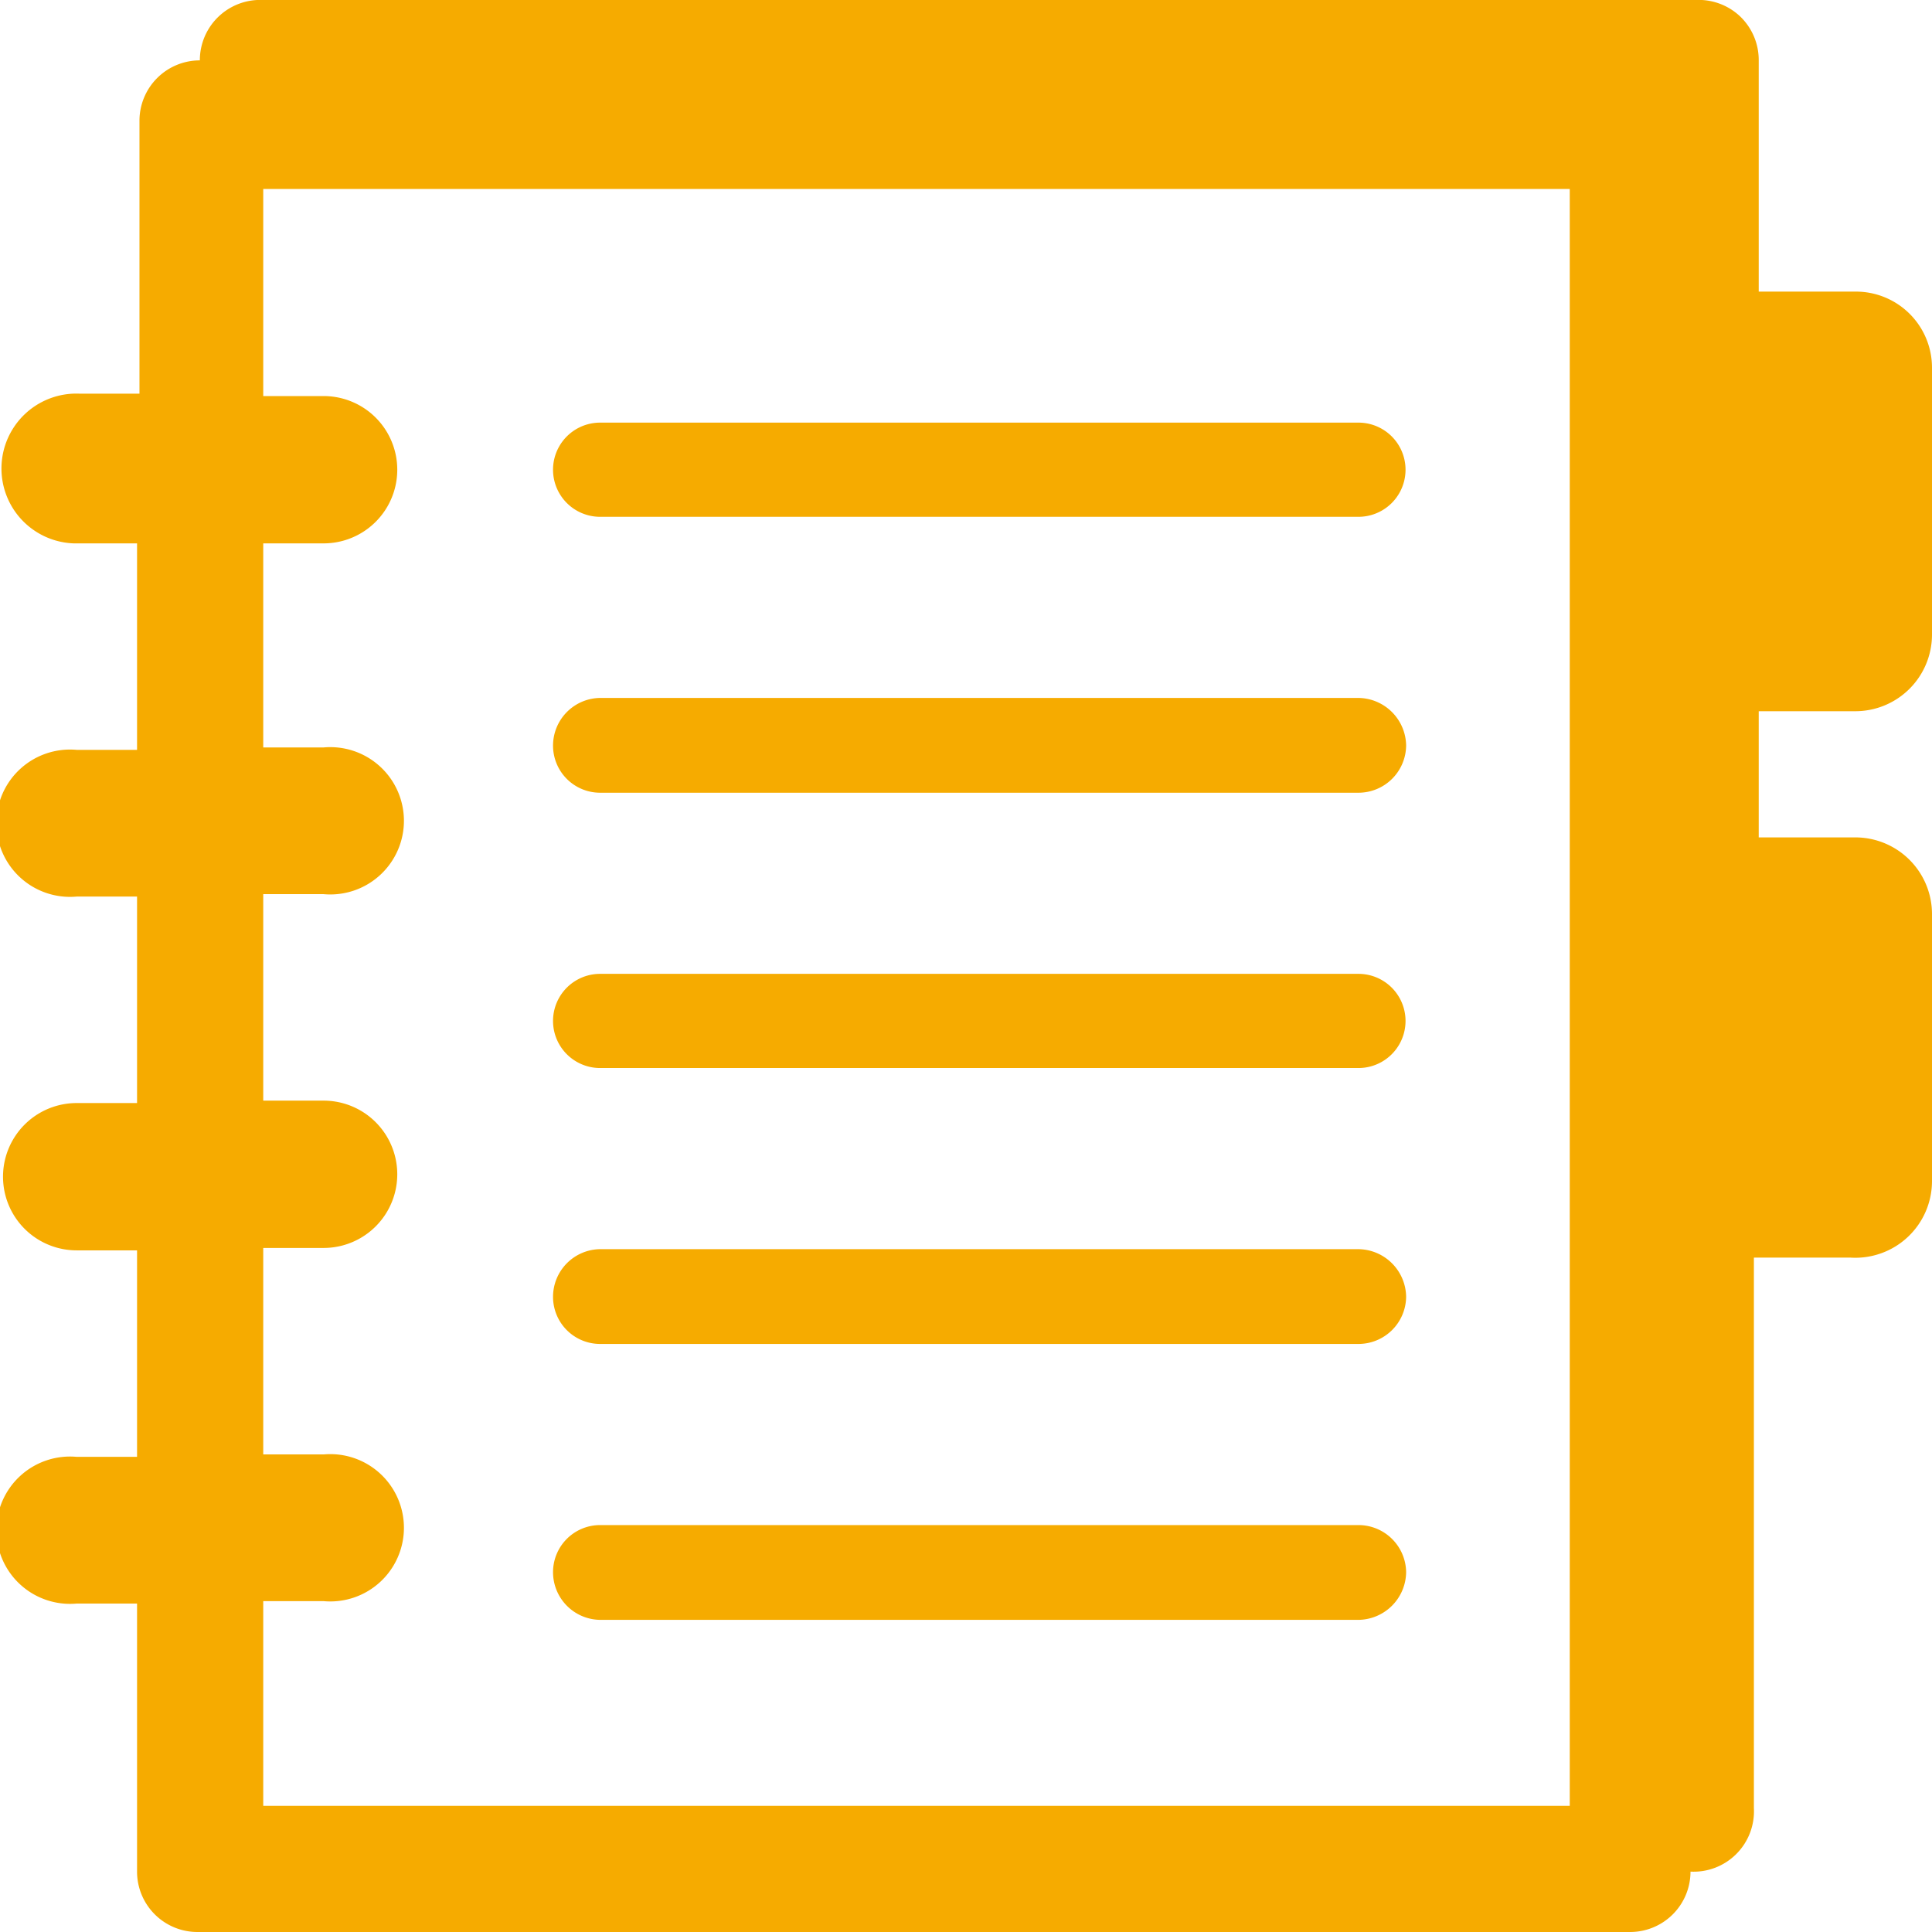
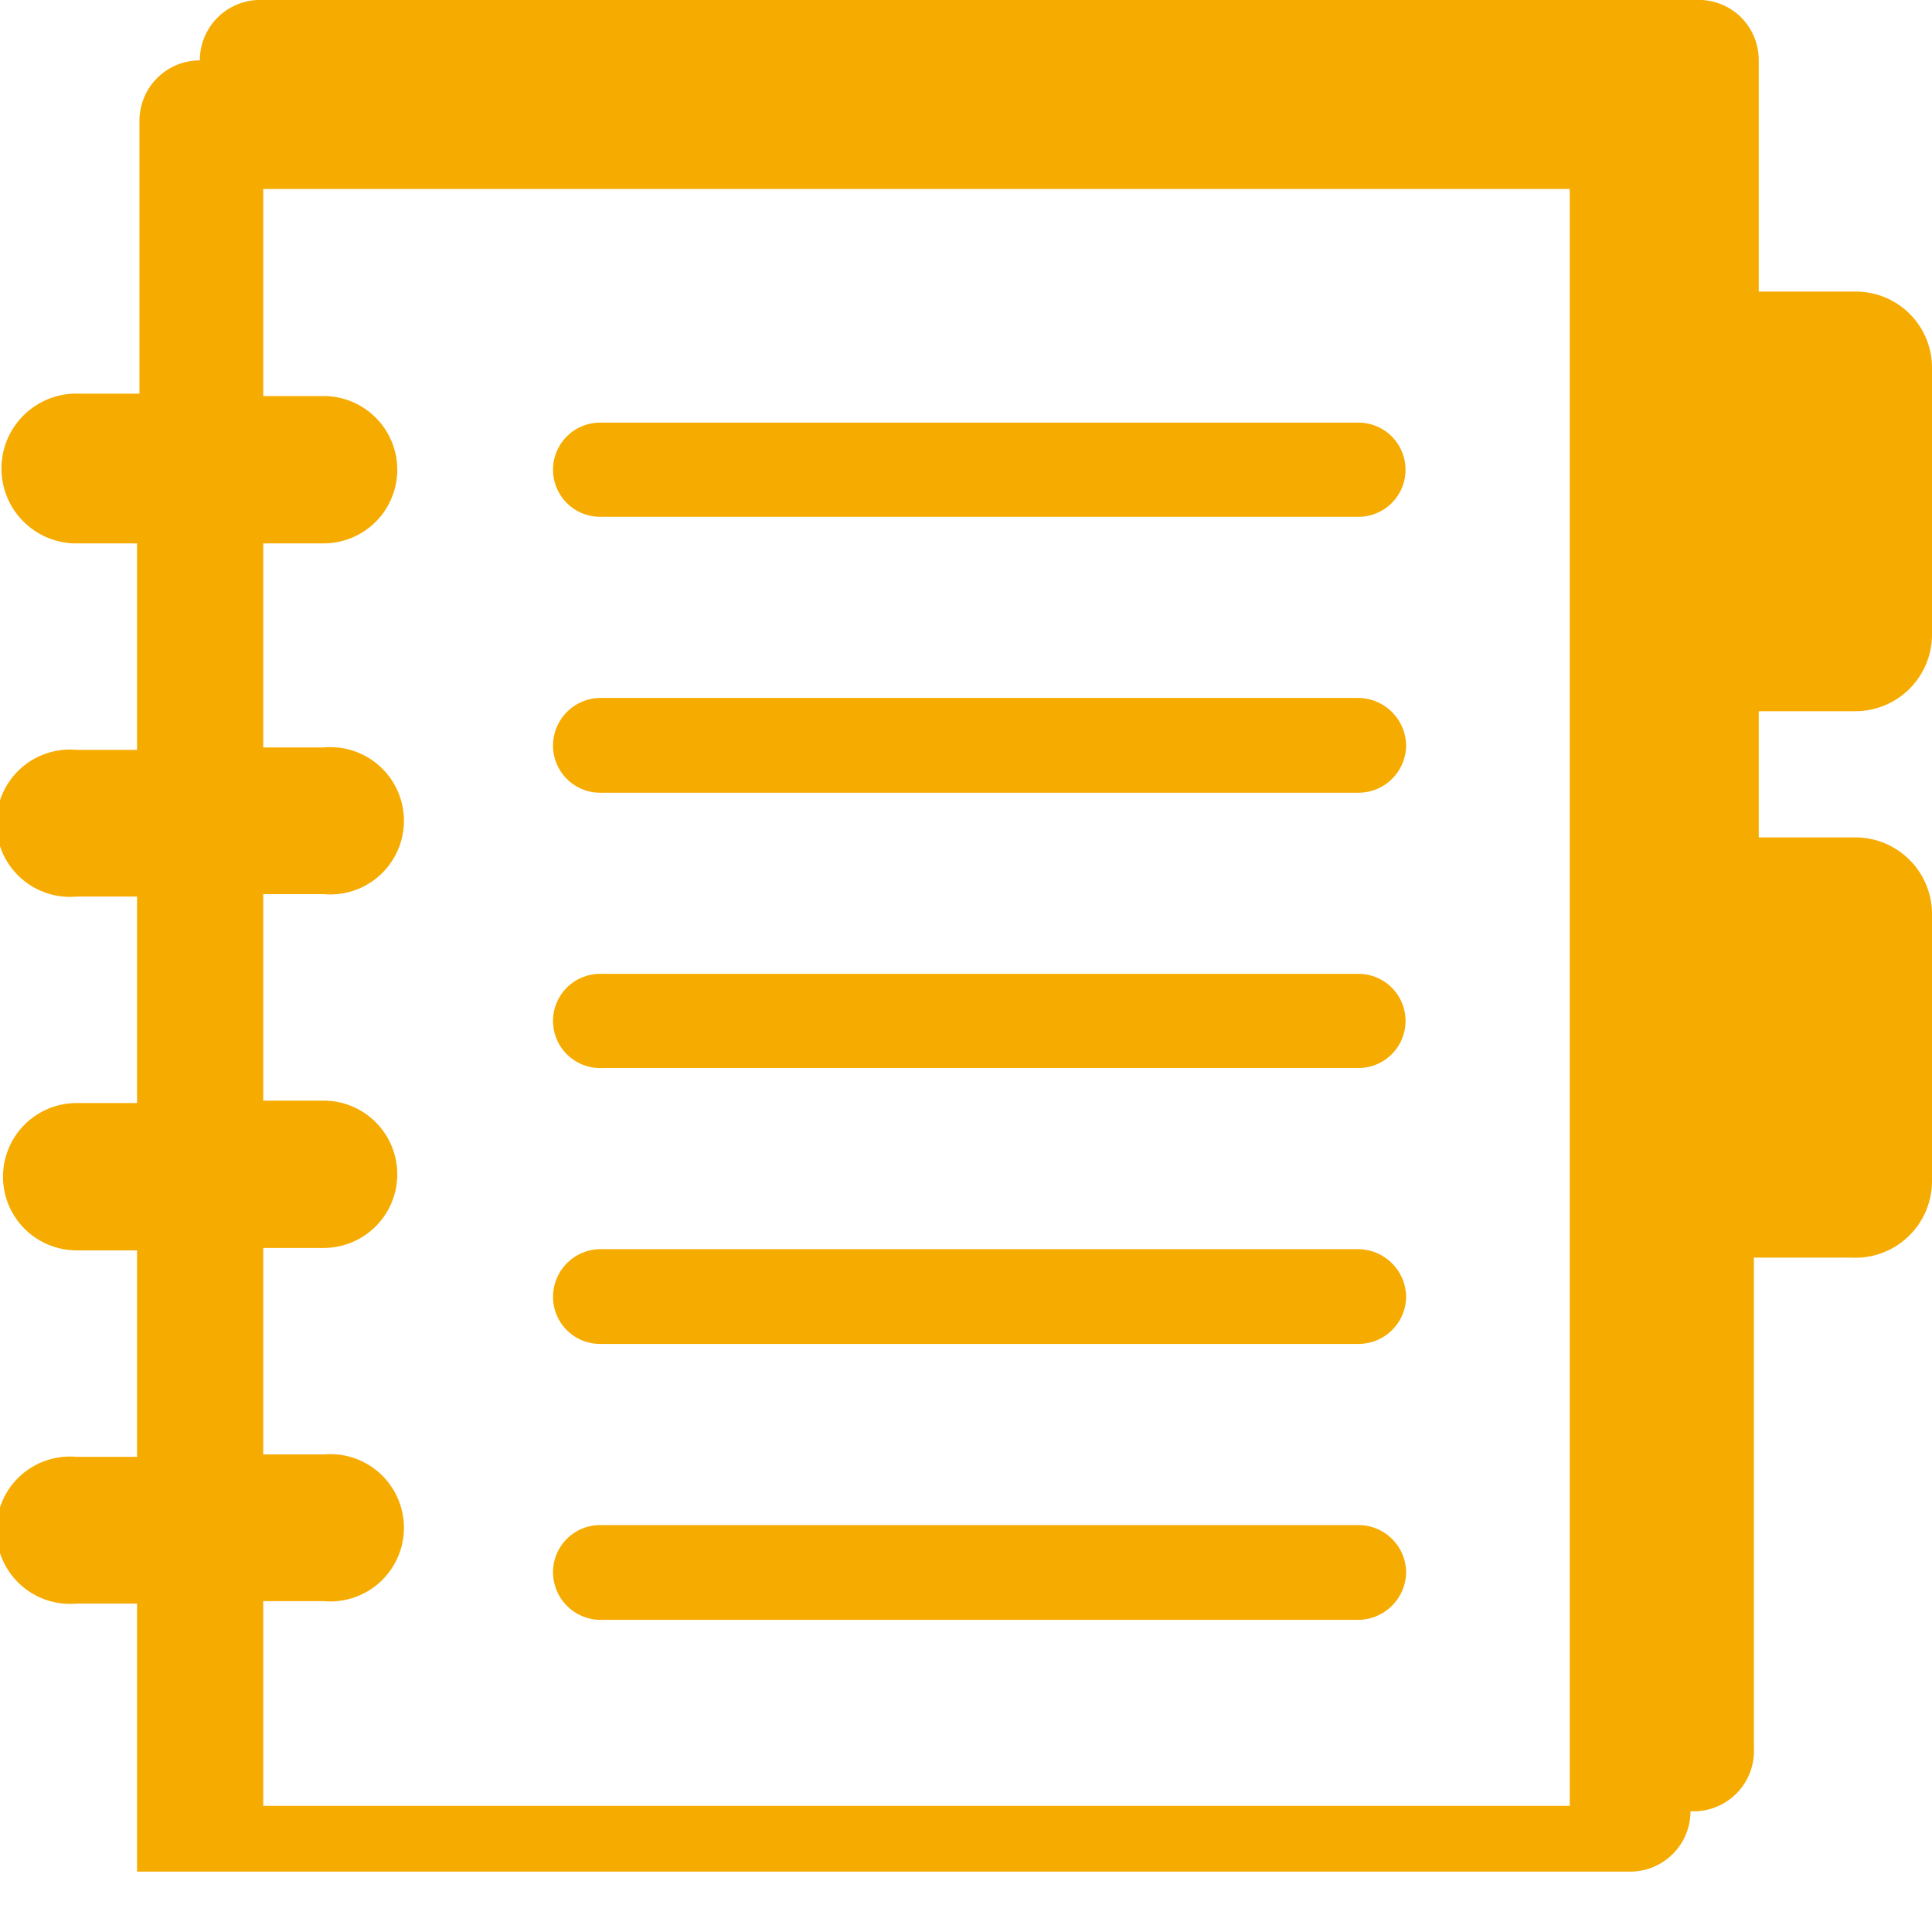
<svg xmlns="http://www.w3.org/2000/svg" viewBox="0 0 32 32">
  <defs>
    <style>.cls-1{fill:#f6ab00;}</style>
  </defs>
  <title>sp_foot_nav_plan</title>
  <g id="レイヤー_2" data-name="レイヤー 2">
    <g id="footer">
-       <path class="cls-1" d="M9.94,13.13H22.5a.79.79,0,0,0,.79-.78.8.8,0,0,0-.79-.79H9.94a.79.79,0,0,0-.78.79A.78.78,0,0,0,9.94,13.13Zm0,4.56H22.5a.78.78,0,1,0,0-1.56H9.94a.78.78,0,0,0,0,1.56Zm0-9.13H22.5A.78.78,0,1,0,22.5,7H9.94a.78.78,0,1,0,0,1.56Zm0,18.27H22.5a.8.8,0,0,0,.79-.79.79.79,0,0,0-.79-.78H9.94a.78.78,0,0,0-.78.78A.79.79,0,0,0,9.94,26.83Zm0-4.57H22.5a.79.79,0,0,0,.79-.78.8.8,0,0,0-.79-.79H9.94a.79.79,0,0,0-.78.79A.78.78,0,0,0,9.94,22.26ZM30.73,11.78A1.27,1.27,0,0,0,32,10.51V6.09a1.26,1.26,0,0,0-1.27-1.26h-1.6V1a1,1,0,0,0-.31-.73A1,1,0,0,0,28.08,0H4.36A1,1,0,0,0,3.31,1a1,1,0,0,0-1,1V6.52h-1A1.22,1.22,0,0,0,1.22,9H2.27v3.42h-1a1.22,1.22,0,1,0,0,2.43H2.27v3.42h-1a1.22,1.22,0,0,0,0,2.44H2.27v3.42h-1a1.22,1.22,0,1,0,0,2.43H2.27V31a1,1,0,0,0,1,1H27a1,1,0,0,0,1-1,1,1,0,0,0,1.05-1.05V20.83h1.6A1.27,1.27,0,0,0,32,19.56V15.14a1.27,1.27,0,0,0-1.27-1.27h-1.6V11.78ZM26,29.91H4.36V26.52h1a1.22,1.22,0,1,0,0-2.43h-1V20.67h1a1.22,1.22,0,0,0,0-2.44h-1V14.81h1a1.22,1.22,0,1,0,0-2.43h-1V9h1a1.22,1.22,0,0,0,0-2.44h-1V3.13H26Z" />
+       <path class="cls-1" d="M9.94,13.13H22.5a.79.79,0,0,0,.79-.78.8.8,0,0,0-.79-.79H9.94a.79.79,0,0,0-.78.79A.78.78,0,0,0,9.94,13.13Zm0,4.56H22.5a.78.78,0,1,0,0-1.56H9.94a.78.78,0,0,0,0,1.56Zm0-9.13H22.5A.78.78,0,1,0,22.5,7H9.94a.78.78,0,1,0,0,1.56Zm0,18.27H22.5a.8.8,0,0,0,.79-.79.79.79,0,0,0-.79-.78H9.94a.78.78,0,0,0-.78.78A.79.79,0,0,0,9.94,26.83Zm0-4.57H22.5a.79.79,0,0,0,.79-.78.8.8,0,0,0-.79-.79H9.94a.79.79,0,0,0-.78.79A.78.78,0,0,0,9.94,22.26ZM30.73,11.78A1.27,1.27,0,0,0,32,10.51V6.09a1.26,1.26,0,0,0-1.27-1.26h-1.6V1a1,1,0,0,0-.31-.73A1,1,0,0,0,28.08,0H4.36A1,1,0,0,0,3.31,1a1,1,0,0,0-1,1V6.52h-1A1.22,1.22,0,0,0,1.22,9H2.27v3.42h-1a1.22,1.22,0,1,0,0,2.43H2.27v3.42h-1a1.22,1.22,0,0,0,0,2.44H2.27v3.42h-1a1.22,1.22,0,1,0,0,2.43H2.27V31H27a1,1,0,0,0,1-1,1,1,0,0,0,1.05-1.05V20.83h1.6A1.27,1.27,0,0,0,32,19.56V15.14a1.27,1.27,0,0,0-1.27-1.27h-1.6V11.78ZM26,29.91H4.36V26.52h1a1.22,1.22,0,1,0,0-2.43h-1V20.67h1a1.22,1.22,0,0,0,0-2.44h-1V14.81h1a1.22,1.22,0,1,0,0-2.43h-1V9h1a1.22,1.22,0,0,0,0-2.44h-1V3.13H26Z" />
    </g>
  </g>
</svg>